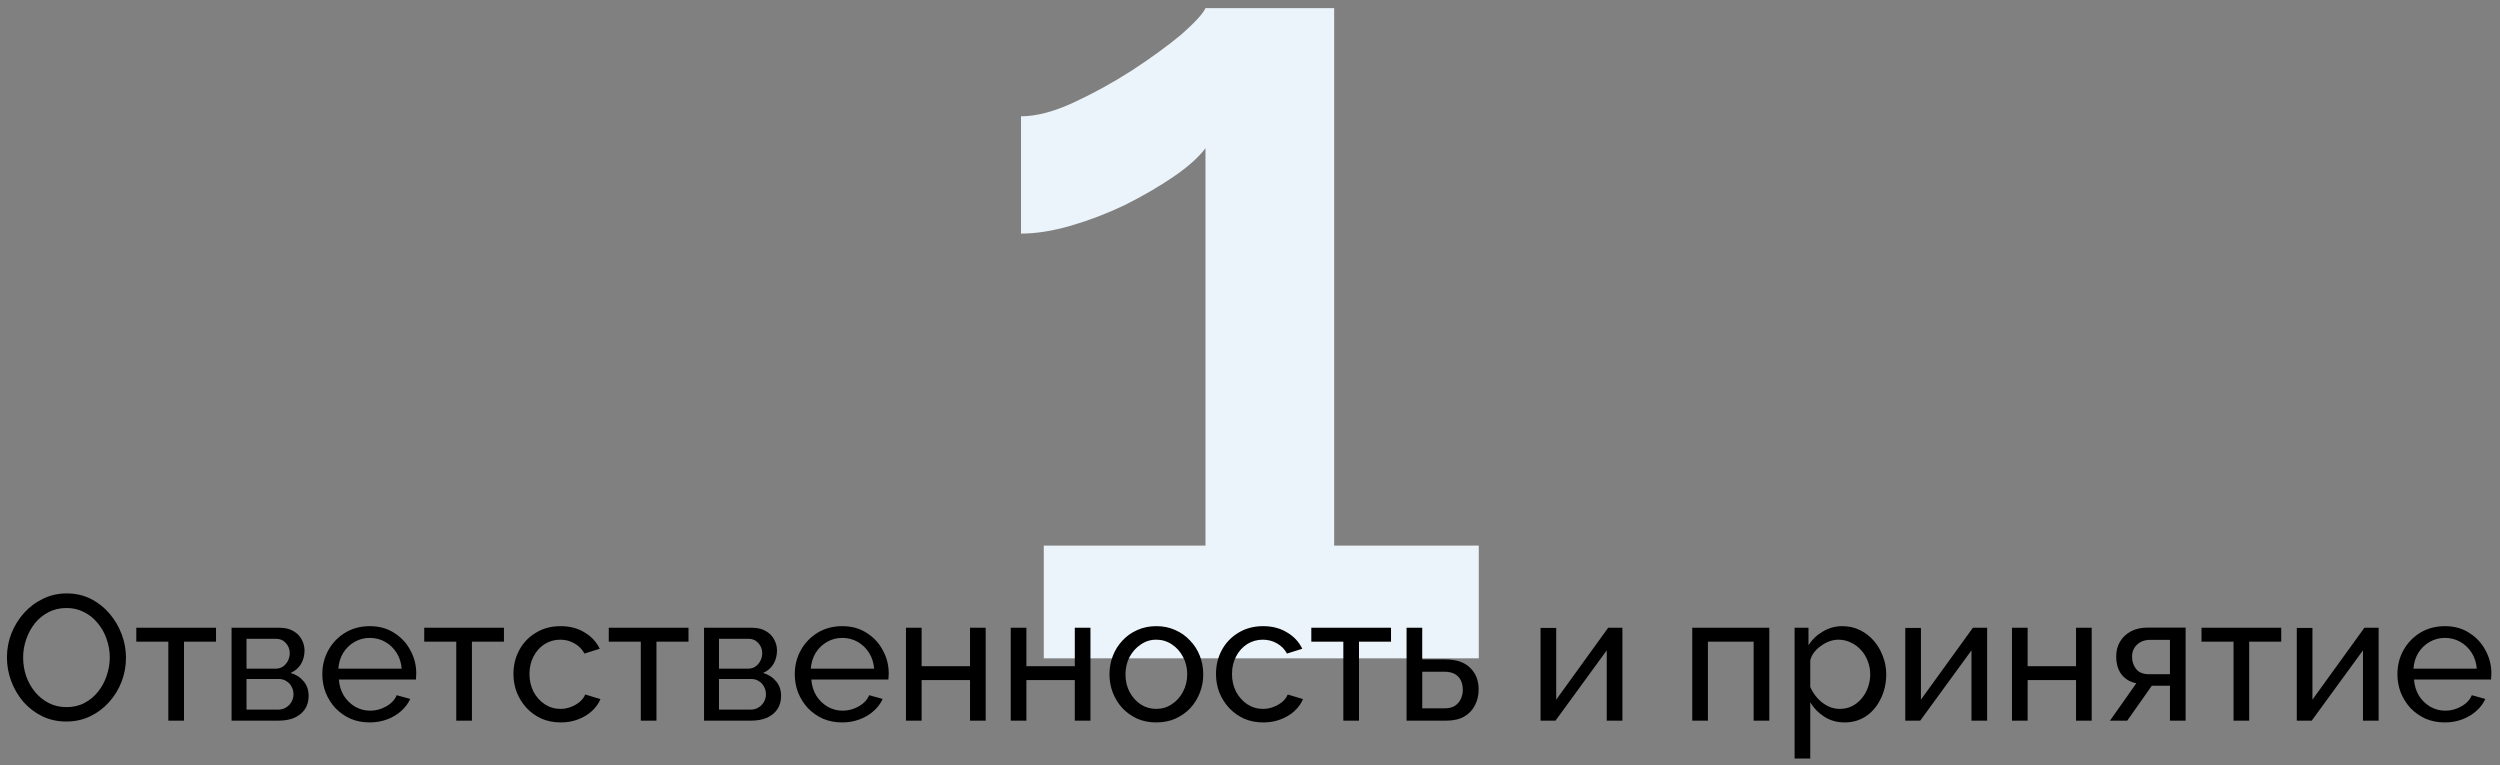
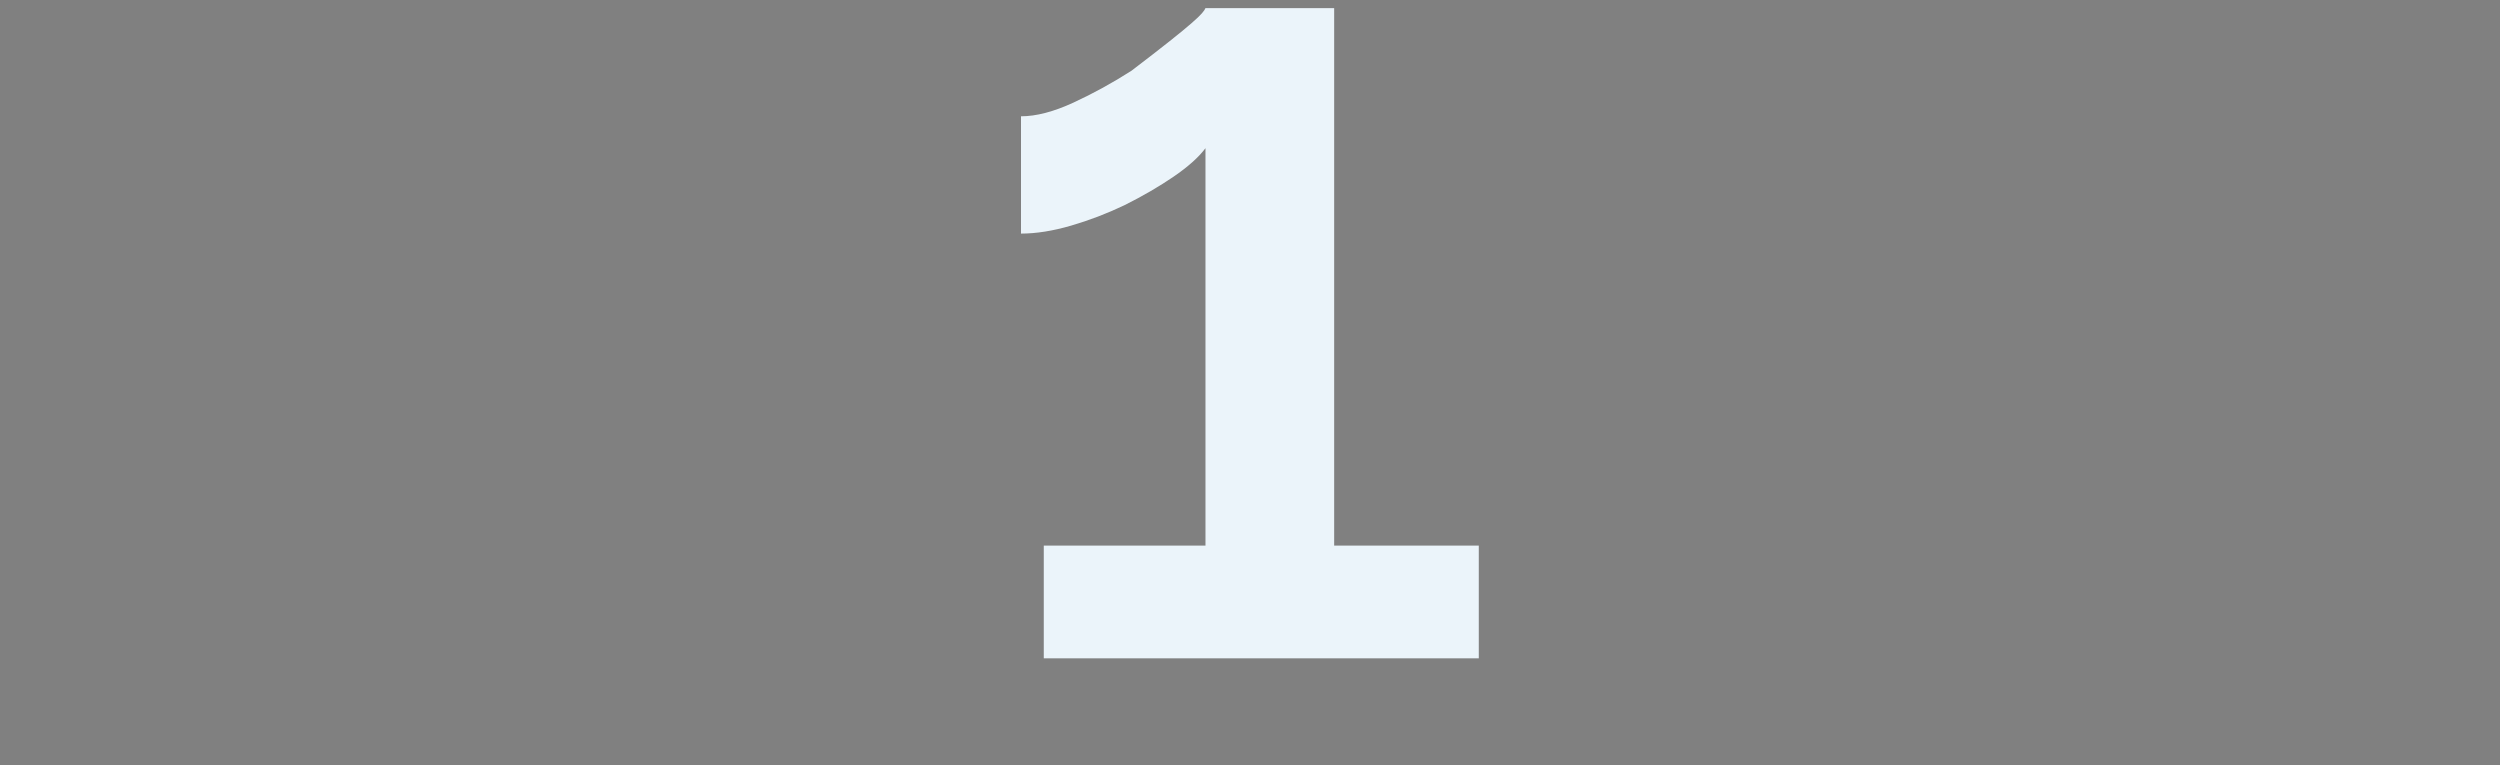
<svg xmlns="http://www.w3.org/2000/svg" width="281" height="86" viewBox="0 0 281 86" fill="none">
  <rect x="0" y="0" width="281" height="86" fill="#808080" stroke="none" />
-   <path d="M166.216 61.328V74H117.32V61.328H135.496V16.656C134.728 17.68 133.533 18.747 131.912 19.856C130.291 20.965 128.456 22.032 126.408 23.056C124.445 23.995 122.44 24.763 120.392 25.36C118.344 25.957 116.467 26.256 114.76 26.256V13.072C116.467 13.072 118.429 12.56 120.648 11.536C122.867 10.512 125.043 9.317 127.176 7.952C129.395 6.501 131.272 5.136 132.808 3.856C134.344 2.491 135.24 1.509 135.496 0.912H149.96V61.328H166.216Z" fill="#EBF4FA" />
-   <path d="M7.46 81.1C6.46 81.1 5.553 80.9 4.74 80.5C3.927 80.1 3.22 79.56 2.62 78.88C2.033 78.187 1.58 77.413 1.26 76.56C0.94 75.693 0.78 74.807 0.78 73.9C0.78 72.953 0.947 72.053 1.28 71.2C1.627 70.333 2.1 69.567 2.7 68.9C3.313 68.22 4.027 67.687 4.84 67.3C5.653 66.9 6.54 66.7 7.5 66.7C8.5 66.7 9.407 66.907 10.22 67.32C11.033 67.733 11.733 68.287 12.32 68.98C12.907 69.673 13.36 70.447 13.68 71.3C14 72.153 14.16 73.027 14.16 73.92C14.16 74.867 13.993 75.773 13.66 76.64C13.327 77.493 12.853 78.26 12.24 78.94C11.64 79.607 10.933 80.133 10.12 80.52C9.307 80.907 8.42 81.1 7.46 81.1ZM2.6 73.9C2.6 74.62 2.713 75.32 2.94 76C3.18 76.667 3.513 77.26 3.94 77.78C4.367 78.3 4.88 78.713 5.48 79.02C6.08 79.327 6.747 79.48 7.48 79.48C8.24 79.48 8.92 79.32 9.52 79C10.12 78.68 10.627 78.253 11.04 77.72C11.467 77.187 11.787 76.587 12 75.92C12.227 75.253 12.34 74.58 12.34 73.9C12.34 73.18 12.22 72.487 11.98 71.82C11.753 71.153 11.42 70.56 10.98 70.04C10.553 69.507 10.04 69.093 9.44 68.8C8.853 68.493 8.2 68.34 7.48 68.34C6.72 68.34 6.04 68.5 5.44 68.82C4.84 69.127 4.327 69.547 3.9 70.08C3.487 70.613 3.167 71.213 2.94 71.88C2.713 72.533 2.6 73.207 2.6 73.9ZM18.921 81V72.12H15.321V70.56H24.281V72.12H20.681V81H18.921ZM26.029 81V70.56H31.429C32.056 70.56 32.576 70.687 32.989 70.94C33.402 71.18 33.709 71.493 33.909 71.88C34.122 72.267 34.229 72.68 34.229 73.12C34.229 73.68 34.096 74.187 33.829 74.64C33.562 75.08 33.176 75.413 32.669 75.64C33.269 75.813 33.756 76.127 34.129 76.58C34.502 77.02 34.689 77.567 34.689 78.22C34.689 78.807 34.549 79.307 34.269 79.72C33.989 80.133 33.596 80.453 33.089 80.68C32.582 80.893 31.996 81 31.329 81H26.029ZM27.709 79.76H31.289C31.609 79.76 31.896 79.68 32.149 79.52C32.416 79.36 32.622 79.147 32.769 78.88C32.916 78.613 32.989 78.333 32.989 78.04C32.989 77.72 32.916 77.433 32.769 77.18C32.636 76.913 32.442 76.707 32.189 76.56C31.949 76.4 31.669 76.32 31.349 76.32H27.709V79.76ZM27.709 75.16H30.969C31.289 75.16 31.569 75.08 31.809 74.92C32.049 74.747 32.236 74.527 32.369 74.26C32.502 73.993 32.569 73.713 32.569 73.42C32.569 72.98 32.422 72.6 32.129 72.28C31.849 71.96 31.482 71.8 31.029 71.8H27.709V75.16ZM41.548 81.2C40.761 81.2 40.041 81.06 39.388 80.78C38.748 80.487 38.188 80.093 37.708 79.6C37.241 79.093 36.874 78.513 36.608 77.86C36.355 77.207 36.228 76.513 36.228 75.78C36.228 74.793 36.455 73.893 36.908 73.08C37.361 72.267 37.988 71.613 38.788 71.12C39.601 70.627 40.528 70.38 41.568 70.38C42.621 70.38 43.535 70.633 44.308 71.14C45.094 71.633 45.701 72.287 46.128 73.1C46.568 73.9 46.788 74.767 46.788 75.7C46.788 75.833 46.781 75.967 46.768 76.1C46.768 76.22 46.761 76.313 46.748 76.38H38.088C38.141 77.06 38.328 77.667 38.648 78.2C38.981 78.72 39.408 79.133 39.928 79.44C40.448 79.733 41.008 79.88 41.608 79.88C42.248 79.88 42.848 79.72 43.408 79.4C43.981 79.08 44.374 78.66 44.588 78.14L46.108 78.56C45.881 79.067 45.541 79.52 45.088 79.92C44.648 80.32 44.121 80.633 43.508 80.86C42.908 81.087 42.255 81.2 41.548 81.2ZM38.028 75.16H45.148C45.094 74.48 44.901 73.88 44.568 73.36C44.234 72.84 43.808 72.433 43.288 72.14C42.768 71.847 42.194 71.7 41.568 71.7C40.955 71.7 40.388 71.847 39.868 72.14C39.348 72.433 38.921 72.84 38.588 73.36C38.268 73.88 38.081 74.48 38.028 75.16ZM51.284 81V72.12H47.684V70.56H56.644V72.12H53.044V81H51.284ZM63.032 81.2C62.245 81.2 61.526 81.06 60.872 80.78C60.232 80.487 59.672 80.087 59.192 79.58C58.725 79.073 58.359 78.493 58.092 77.84C57.839 77.187 57.712 76.493 57.712 75.76C57.712 74.773 57.932 73.873 58.372 73.06C58.812 72.247 59.432 71.6 60.232 71.12C61.032 70.627 61.959 70.38 63.012 70.38C64.039 70.38 64.932 70.613 65.692 71.08C66.466 71.533 67.039 72.147 67.412 72.92L65.692 73.46C65.425 72.967 65.052 72.587 64.572 72.32C64.092 72.04 63.559 71.9 62.972 71.9C62.332 71.9 61.745 72.067 61.212 72.4C60.692 72.733 60.279 73.193 59.972 73.78C59.666 74.353 59.512 75.013 59.512 75.76C59.512 76.493 59.666 77.16 59.972 77.76C60.292 78.347 60.712 78.813 61.232 79.16C61.766 79.507 62.352 79.68 62.992 79.68C63.406 79.68 63.799 79.607 64.172 79.46C64.559 79.313 64.892 79.12 65.172 78.88C65.466 78.627 65.665 78.353 65.772 78.06L67.492 78.58C67.279 79.087 66.952 79.54 66.512 79.94C66.085 80.327 65.572 80.633 64.972 80.86C64.385 81.087 63.739 81.2 63.032 81.2ZM72.026 81V72.12H68.426V70.56H77.386V72.12H73.786V81H72.026ZM79.134 81V70.56H84.534C85.161 70.56 85.681 70.687 86.094 70.94C86.508 71.18 86.814 71.493 87.014 71.88C87.228 72.267 87.334 72.68 87.334 73.12C87.334 73.68 87.201 74.187 86.934 74.64C86.668 75.08 86.281 75.413 85.774 75.64C86.374 75.813 86.861 76.127 87.234 76.58C87.608 77.02 87.794 77.567 87.794 78.22C87.794 78.807 87.654 79.307 87.374 79.72C87.094 80.133 86.701 80.453 86.194 80.68C85.688 80.893 85.101 81 84.434 81H79.134ZM80.814 79.76H84.394C84.714 79.76 85.001 79.68 85.254 79.52C85.521 79.36 85.728 79.147 85.874 78.88C86.021 78.613 86.094 78.333 86.094 78.04C86.094 77.72 86.021 77.433 85.874 77.18C85.741 76.913 85.548 76.707 85.294 76.56C85.054 76.4 84.774 76.32 84.454 76.32H80.814V79.76ZM80.814 75.16H84.074C84.394 75.16 84.674 75.08 84.914 74.92C85.154 74.747 85.341 74.527 85.474 74.26C85.608 73.993 85.674 73.713 85.674 73.42C85.674 72.98 85.528 72.6 85.234 72.28C84.954 71.96 84.588 71.8 84.134 71.8H80.814V75.16ZM94.653 81.2C93.867 81.2 93.147 81.06 92.493 80.78C91.853 80.487 91.293 80.093 90.813 79.6C90.347 79.093 89.98 78.513 89.713 77.86C89.46 77.207 89.333 76.513 89.333 75.78C89.333 74.793 89.56 73.893 90.013 73.08C90.467 72.267 91.093 71.613 91.893 71.12C92.707 70.627 93.633 70.38 94.673 70.38C95.727 70.38 96.64 70.633 97.413 71.14C98.2 71.633 98.807 72.287 99.233 73.1C99.673 73.9 99.893 74.767 99.893 75.7C99.893 75.833 99.887 75.967 99.873 76.1C99.873 76.22 99.867 76.313 99.853 76.38H91.193C91.247 77.06 91.433 77.667 91.753 78.2C92.087 78.72 92.513 79.133 93.033 79.44C93.553 79.733 94.113 79.88 94.713 79.88C95.353 79.88 95.953 79.72 96.513 79.4C97.087 79.08 97.48 78.66 97.693 78.14L99.213 78.56C98.987 79.067 98.647 79.52 98.193 79.92C97.753 80.32 97.227 80.633 96.613 80.86C96.013 81.087 95.36 81.2 94.653 81.2ZM91.133 75.16H98.253C98.2 74.48 98.007 73.88 97.673 73.36C97.34 72.84 96.913 72.433 96.393 72.14C95.873 71.847 95.3 71.7 94.673 71.7C94.06 71.7 93.493 71.847 92.973 72.14C92.453 72.433 92.027 72.84 91.693 73.36C91.373 73.88 91.187 74.48 91.133 75.16ZM101.83 81V70.56H103.59V74.88H109.03V70.56H110.79V81H109.03V76.44H103.59V81H101.83ZM113.607 81V70.56H115.367V74.88H120.807V70.56H122.567V81H120.807V76.44H115.367V81H113.607ZM129.964 81.2C129.178 81.2 128.464 81.06 127.824 80.78C127.184 80.487 126.631 80.093 126.164 79.6C125.698 79.093 125.338 78.513 125.084 77.86C124.831 77.207 124.704 76.52 124.704 75.8C124.704 75.067 124.831 74.373 125.084 73.72C125.338 73.067 125.698 72.493 126.164 72C126.631 71.493 127.184 71.1 127.824 70.82C128.478 70.527 129.191 70.38 129.964 70.38C130.751 70.38 131.464 70.527 132.104 70.82C132.744 71.1 133.298 71.493 133.764 72C134.244 72.493 134.611 73.067 134.864 73.72C135.118 74.373 135.244 75.067 135.244 75.8C135.244 76.52 135.118 77.207 134.864 77.86C134.611 78.513 134.251 79.093 133.784 79.6C133.318 80.093 132.758 80.487 132.104 80.78C131.464 81.06 130.751 81.2 129.964 81.2ZM126.504 75.82C126.504 76.54 126.658 77.193 126.964 77.78C127.284 78.367 127.704 78.833 128.224 79.18C128.744 79.513 129.324 79.68 129.964 79.68C130.604 79.68 131.184 79.507 131.704 79.16C132.238 78.813 132.658 78.347 132.964 77.76C133.284 77.16 133.444 76.5 133.444 75.78C133.444 75.06 133.284 74.407 132.964 73.82C132.658 73.233 132.238 72.767 131.704 72.42C131.184 72.073 130.604 71.9 129.964 71.9C129.324 71.9 128.744 72.08 128.224 72.44C127.704 72.787 127.284 73.253 126.964 73.84C126.658 74.427 126.504 75.087 126.504 75.82ZM141.997 81.2C141.21 81.2 140.49 81.06 139.837 80.78C139.197 80.487 138.637 80.087 138.157 79.58C137.69 79.073 137.324 78.493 137.057 77.84C136.804 77.187 136.677 76.493 136.677 75.76C136.677 74.773 136.897 73.873 137.337 73.06C137.777 72.247 138.397 71.6 139.197 71.12C139.997 70.627 140.924 70.38 141.977 70.38C143.004 70.38 143.897 70.613 144.657 71.08C145.43 71.533 146.004 72.147 146.377 72.92L144.657 73.46C144.39 72.967 144.017 72.587 143.537 72.32C143.057 72.04 142.524 71.9 141.937 71.9C141.297 71.9 140.71 72.067 140.177 72.4C139.657 72.733 139.244 73.193 138.937 73.78C138.63 74.353 138.477 75.013 138.477 75.76C138.477 76.493 138.63 77.16 138.937 77.76C139.257 78.347 139.677 78.813 140.197 79.16C140.73 79.507 141.317 79.68 141.957 79.68C142.37 79.68 142.764 79.607 143.137 79.46C143.524 79.313 143.857 79.12 144.137 78.88C144.43 78.627 144.63 78.353 144.737 78.06L146.457 78.58C146.244 79.087 145.917 79.54 145.477 79.94C145.05 80.327 144.537 80.633 143.937 80.86C143.35 81.087 142.704 81.2 141.997 81.2ZM150.991 81V72.12H147.391V70.56H156.351V72.12H152.751V81H150.991ZM158.099 81V70.56H159.859V74.12H162.459C163.686 74.12 164.613 74.433 165.239 75.06C165.879 75.673 166.199 76.48 166.199 77.48C166.199 78.147 166.059 78.747 165.779 79.28C165.513 79.813 165.113 80.233 164.579 80.54C164.046 80.847 163.379 81 162.579 81H158.099ZM159.859 79.62H162.339C162.833 79.62 163.226 79.527 163.519 79.34C163.826 79.14 164.053 78.88 164.199 78.56C164.346 78.24 164.419 77.893 164.419 77.52C164.419 77.16 164.353 76.827 164.219 76.52C164.086 76.213 163.866 75.967 163.559 75.78C163.253 75.593 162.833 75.5 162.299 75.5H159.859V79.62ZM173.158 81V70.58H174.918V78.64L180.758 70.56H182.358V81H180.598V73.1L174.838 81H173.158ZM190.209 81V70.56H198.869V81H197.109V72.12H191.969V81H190.209ZM207.333 81.2C206.48 81.2 205.72 80.987 205.053 80.56C204.386 80.133 203.86 79.593 203.473 78.94V85.26H201.713V70.56H203.273V72.52C203.686 71.88 204.226 71.367 204.893 70.98C205.56 70.58 206.286 70.38 207.073 70.38C207.793 70.38 208.453 70.527 209.053 70.82C209.653 71.113 210.173 71.513 210.613 72.02C211.053 72.527 211.393 73.107 211.633 73.76C211.886 74.4 212.013 75.073 212.013 75.78C212.013 76.767 211.813 77.673 211.413 78.5C211.026 79.327 210.48 79.987 209.773 80.48C209.066 80.96 208.253 81.2 207.333 81.2ZM206.793 79.68C207.313 79.68 207.78 79.573 208.193 79.36C208.62 79.133 208.98 78.84 209.273 78.48C209.58 78.107 209.813 77.687 209.973 77.22C210.133 76.753 210.213 76.273 210.213 75.78C210.213 75.26 210.12 74.767 209.933 74.3C209.76 73.833 209.506 73.42 209.173 73.06C208.853 72.7 208.473 72.42 208.033 72.22C207.606 72.007 207.14 71.9 206.633 71.9C206.313 71.9 205.98 71.96 205.633 72.08C205.3 72.2 204.98 72.373 204.673 72.6C204.366 72.813 204.106 73.06 203.893 73.34C203.68 73.62 203.54 73.92 203.473 74.24V77.22C203.673 77.673 203.94 78.087 204.273 78.46C204.606 78.833 204.993 79.133 205.433 79.36C205.873 79.573 206.326 79.68 206.793 79.68ZM214.154 81V70.58H215.914V78.64L221.754 70.56H223.354V81H221.594V73.1L215.834 81H214.154ZM226.146 81V70.56H227.906V74.88H233.346V70.56H235.106V81H233.346V76.44H227.906V81H226.146ZM237.163 81L240.123 76.8C239.443 76.667 238.897 76.347 238.483 75.84C238.07 75.32 237.863 74.627 237.863 73.76C237.863 73.133 238.01 72.58 238.303 72.1C238.597 71.62 239.003 71.24 239.523 70.96C240.057 70.68 240.677 70.54 241.383 70.54H245.663V81H243.903V77.08H241.863L239.103 81H237.163ZM241.503 75.78H243.903V71.92H241.703C241.077 71.92 240.577 72.1 240.203 72.46C239.83 72.807 239.643 73.253 239.643 73.8C239.643 74.347 239.797 74.813 240.103 75.2C240.423 75.587 240.89 75.78 241.503 75.78ZM251.05 81V72.12H247.45V70.56H256.41V72.12H252.81V81H251.05ZM258.158 81V70.58H259.918V78.64L265.758 70.56H267.358V81H265.598V73.1L259.838 81H258.158ZM274.79 81.2C274.003 81.2 273.283 81.06 272.63 80.78C271.99 80.487 271.43 80.093 270.95 79.6C270.483 79.093 270.117 78.513 269.85 77.86C269.597 77.207 269.47 76.513 269.47 75.78C269.47 74.793 269.697 73.893 270.15 73.08C270.603 72.267 271.23 71.613 272.03 71.12C272.843 70.627 273.77 70.38 274.81 70.38C275.863 70.38 276.777 70.633 277.55 71.14C278.337 71.633 278.943 72.287 279.37 73.1C279.81 73.9 280.03 74.767 280.03 75.7C280.03 75.833 280.023 75.967 280.01 76.1C280.01 76.22 280.003 76.313 279.99 76.38H271.33C271.383 77.06 271.57 77.667 271.89 78.2C272.223 78.72 272.65 79.133 273.17 79.44C273.69 79.733 274.25 79.88 274.85 79.88C275.49 79.88 276.09 79.72 276.65 79.4C277.223 79.08 277.617 78.66 277.83 78.14L279.35 78.56C279.123 79.067 278.783 79.52 278.33 79.92C277.89 80.32 277.363 80.633 276.75 80.86C276.15 81.087 275.497 81.2 274.79 81.2ZM271.27 75.16H278.39C278.337 74.48 278.143 73.88 277.81 73.36C277.477 72.84 277.05 72.433 276.53 72.14C276.01 71.847 275.437 71.7 274.81 71.7C274.197 71.7 273.63 71.847 273.11 72.14C272.59 72.433 272.163 72.84 271.83 73.36C271.51 73.88 271.323 74.48 271.27 75.16Z" fill="black" />
+   <path d="M166.216 61.328V74H117.32V61.328H135.496V16.656C134.728 17.68 133.533 18.747 131.912 19.856C130.291 20.965 128.456 22.032 126.408 23.056C124.445 23.995 122.44 24.763 120.392 25.36C118.344 25.957 116.467 26.256 114.76 26.256V13.072C116.467 13.072 118.429 12.56 120.648 11.536C122.867 10.512 125.043 9.317 127.176 7.952C134.344 2.491 135.24 1.509 135.496 0.912H149.96V61.328H166.216Z" fill="#EBF4FA" />
</svg>